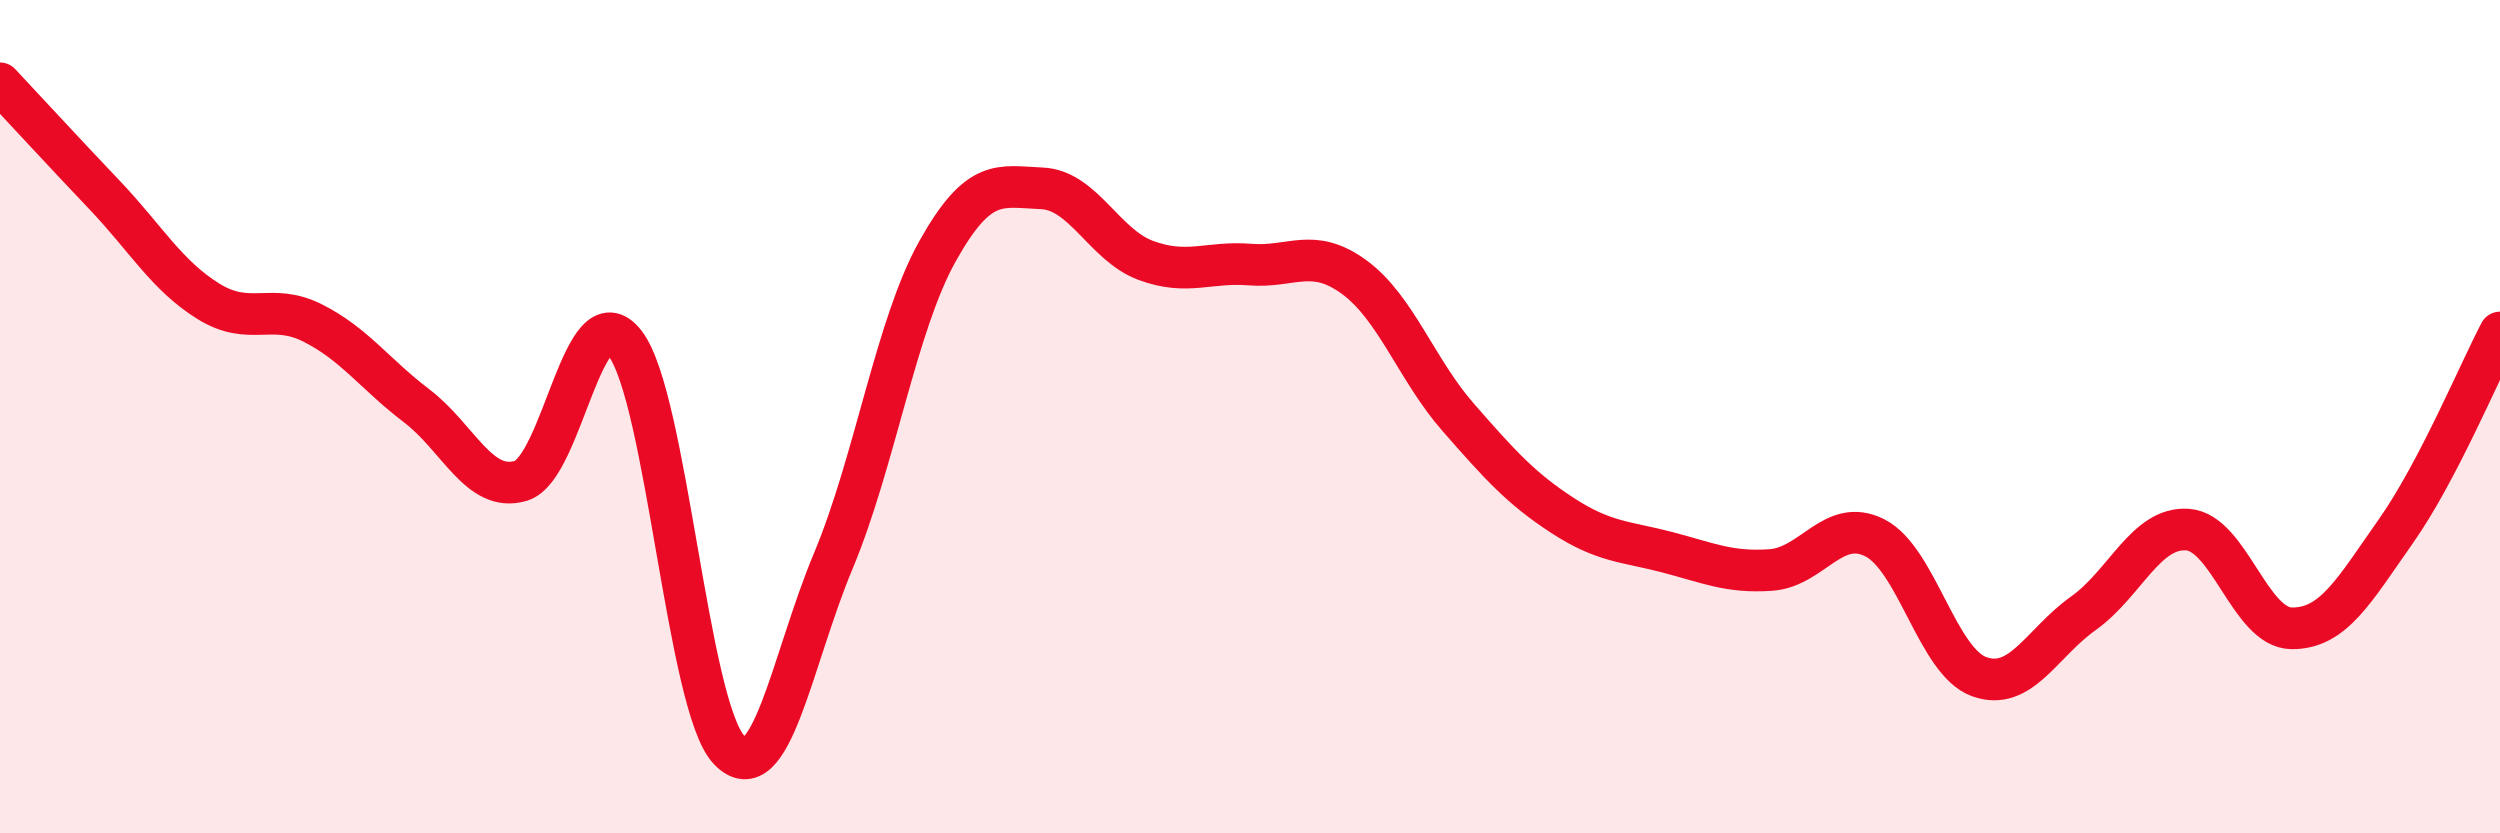
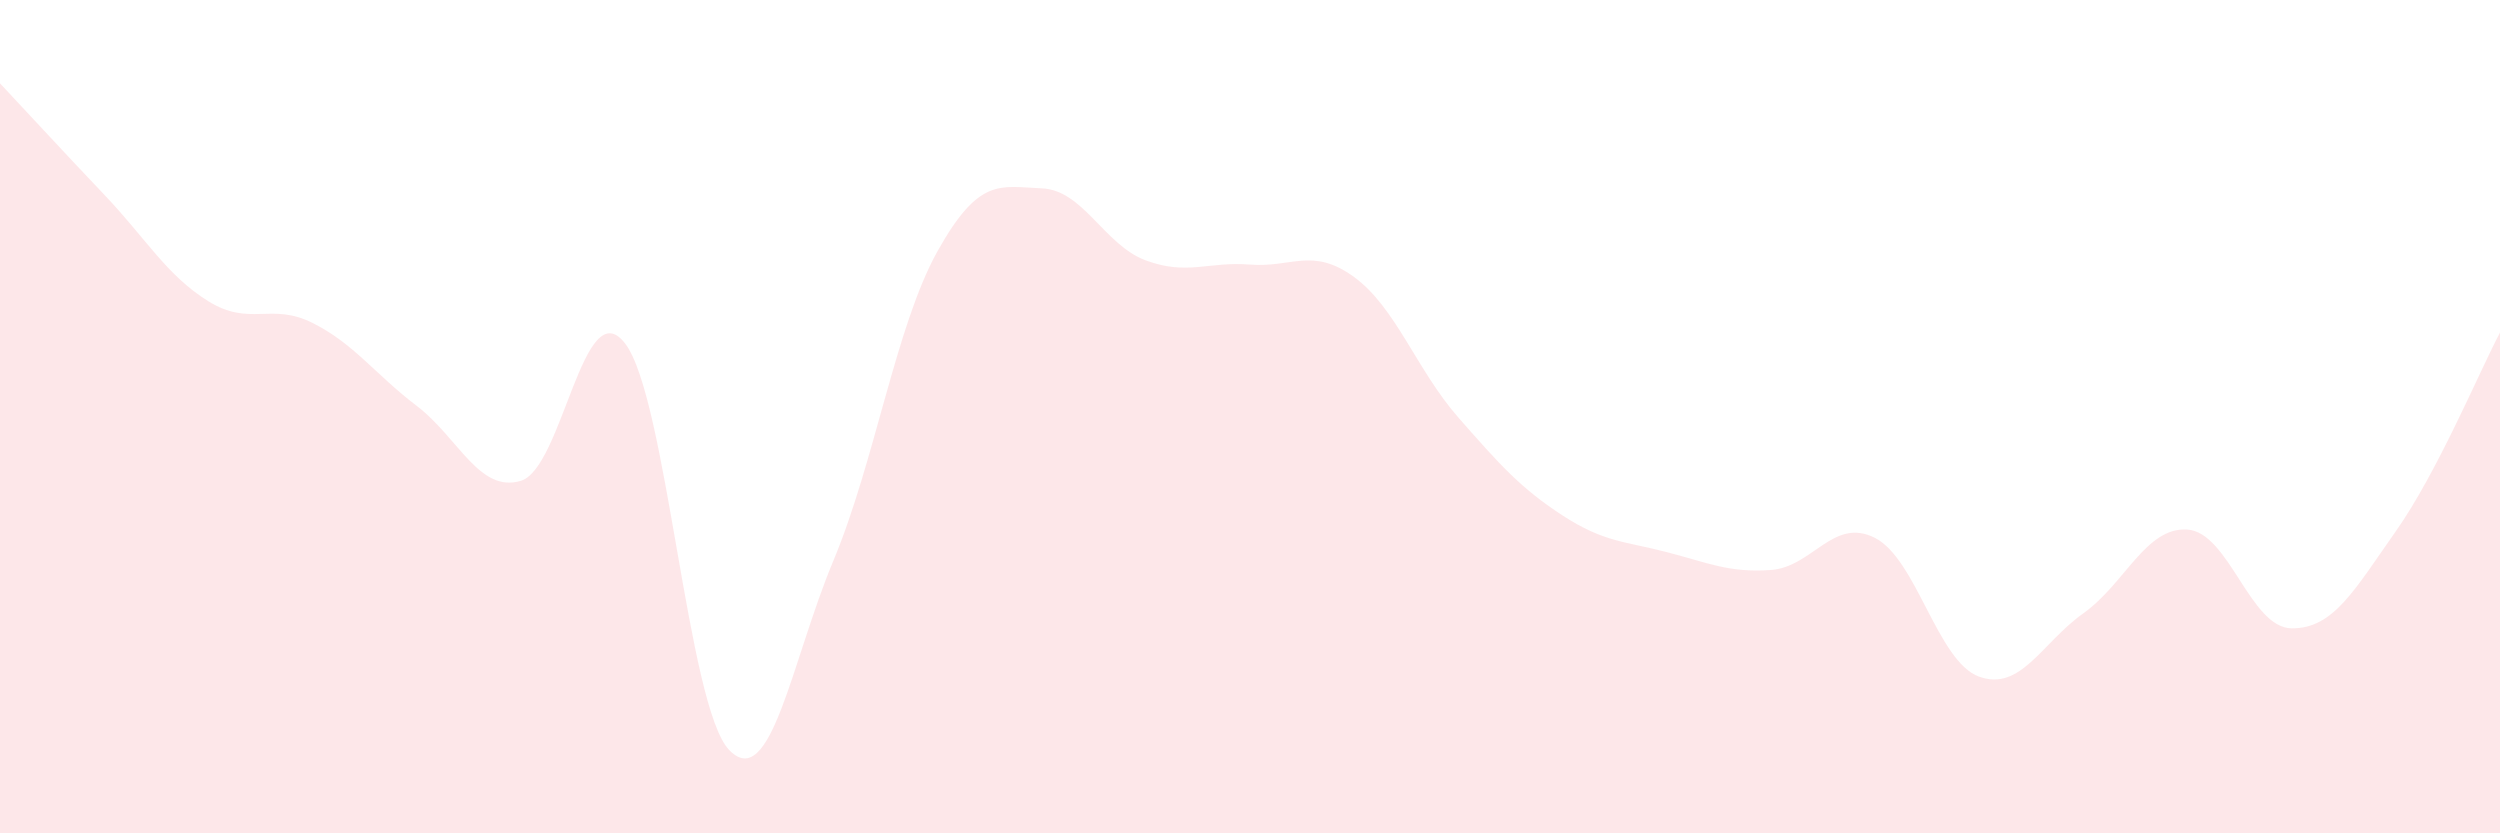
<svg xmlns="http://www.w3.org/2000/svg" width="60" height="20" viewBox="0 0 60 20">
  <path d="M 0,2 C 0.5,2.53 1.5,3.62 2.5,4.67 C 3.5,5.72 4,6.61 5,7.23 C 6,7.85 6.5,7.25 7.5,7.75 C 8.5,8.25 9,8.98 10,9.74 C 11,10.5 11.5,11.84 12.5,11.54 C 13.5,11.24 14,6.95 15,8.24 C 16,9.53 16.5,16.96 17.5,18 C 18.5,19.04 19,15.85 20,13.46 C 21,11.07 21.5,7.82 22.5,6.03 C 23.5,4.24 24,4.48 25,4.52 C 26,4.56 26.5,5.88 27.5,6.25 C 28.5,6.62 29,6.27 30,6.35 C 31,6.43 31.5,5.92 32.5,6.65 C 33.5,7.38 34,8.88 35,10.02 C 36,11.16 36.5,11.72 37.5,12.37 C 38.5,13.02 39,12.99 40,13.25 C 41,13.51 41.5,13.75 42.5,13.68 C 43.5,13.61 44,12.4 45,12.91 C 46,13.42 46.5,15.88 47.5,16.24 C 48.5,16.6 49,15.43 50,14.72 C 51,14.01 51.5,12.64 52.5,12.71 C 53.5,12.78 54,15.07 55,15.08 C 56,15.09 56.5,14.17 57.5,12.75 C 58.5,11.33 59.5,8.93 60,7.98L60 20L0 20Z" fill="#EB0A25" opacity="0.1" stroke-linecap="round" stroke-linejoin="round" />
-   <path d="M 0,2 C 0.5,2.53 1.5,3.62 2.5,4.67 C 3.5,5.72 4,6.61 5,7.23 C 6,7.85 6.5,7.25 7.5,7.75 C 8.5,8.25 9,8.98 10,9.74 C 11,10.5 11.5,11.84 12.5,11.54 C 13.5,11.24 14,6.95 15,8.24 C 16,9.53 16.5,16.96 17.5,18 C 18.5,19.04 19,15.85 20,13.46 C 21,11.07 21.5,7.82 22.5,6.03 C 23.5,4.24 24,4.48 25,4.52 C 26,4.56 26.5,5.88 27.5,6.25 C 28.5,6.62 29,6.27 30,6.35 C 31,6.43 31.5,5.92 32.5,6.65 C 33.5,7.38 34,8.88 35,10.02 C 36,11.16 36.5,11.72 37.5,12.37 C 38.5,13.02 39,12.99 40,13.25 C 41,13.51 41.5,13.75 42.5,13.68 C 43.5,13.61 44,12.4 45,12.91 C 46,13.42 46.5,15.88 47.5,16.24 C 48.5,16.6 49,15.43 50,14.72 C 51,14.01 51.5,12.64 52.5,12.71 C 53.5,12.78 54,15.07 55,15.08 C 56,15.09 56.5,14.17 57.5,12.75 C 58.5,11.33 59.5,8.93 60,7.98" stroke="#EB0A25" stroke-width="1" fill="none" stroke-linecap="round" stroke-linejoin="round" />
</svg>